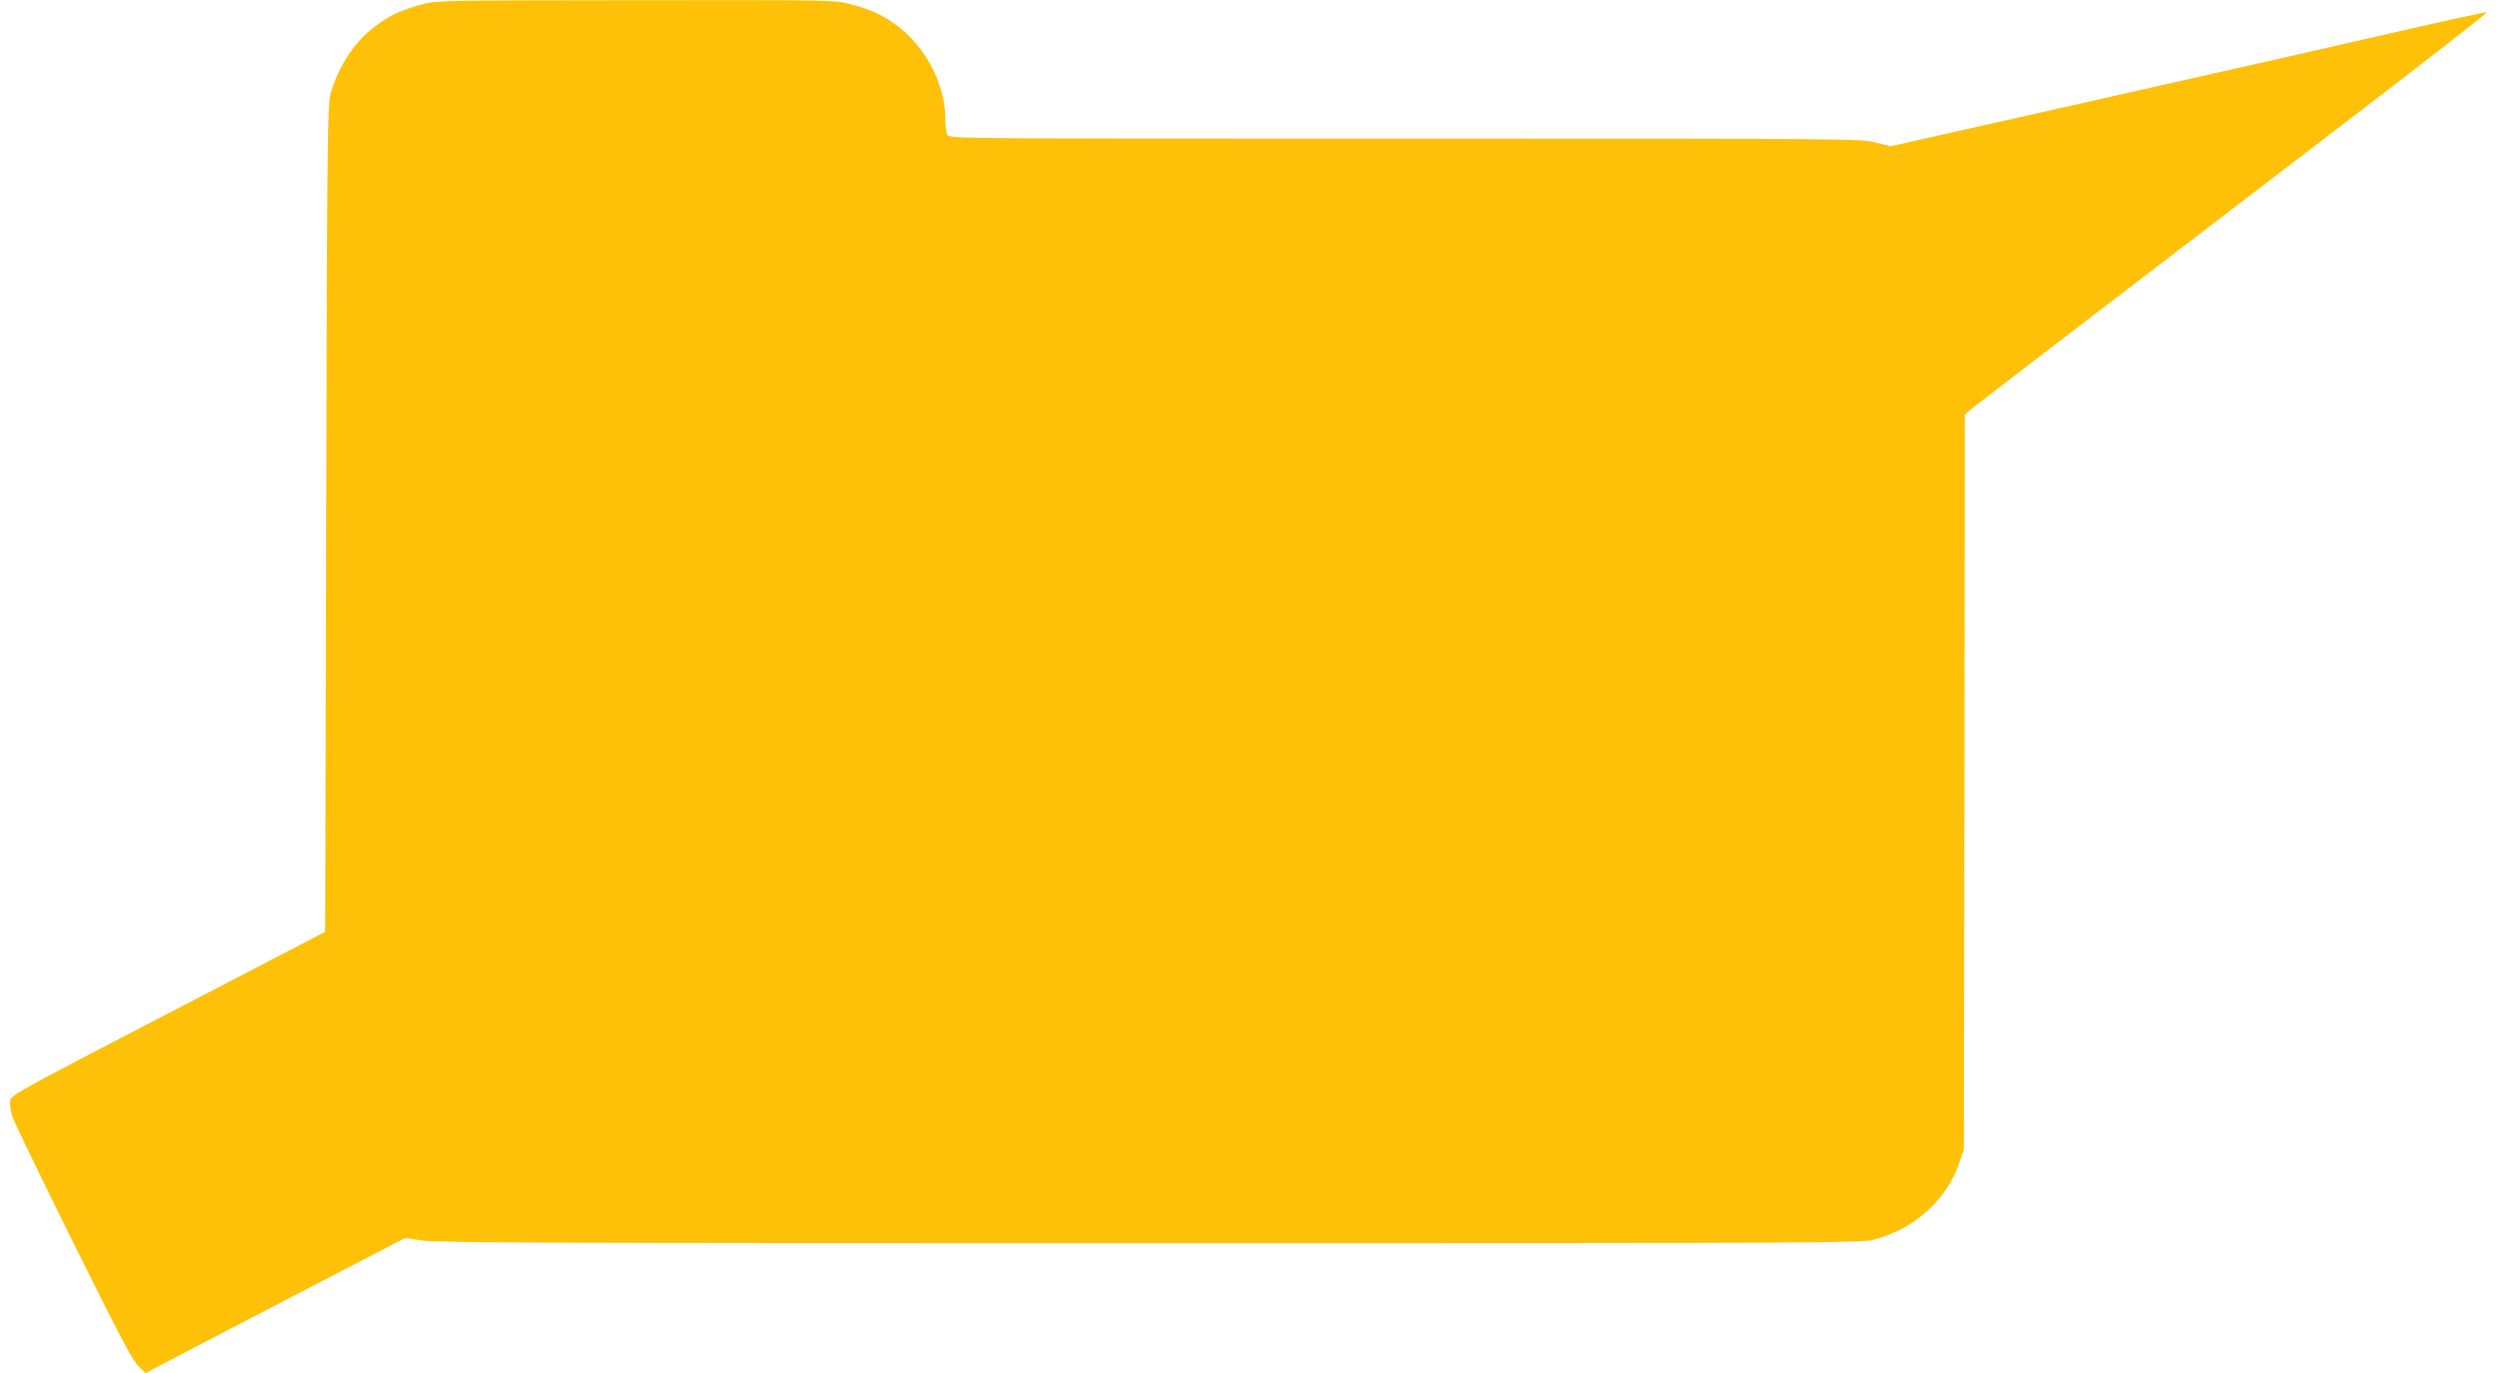
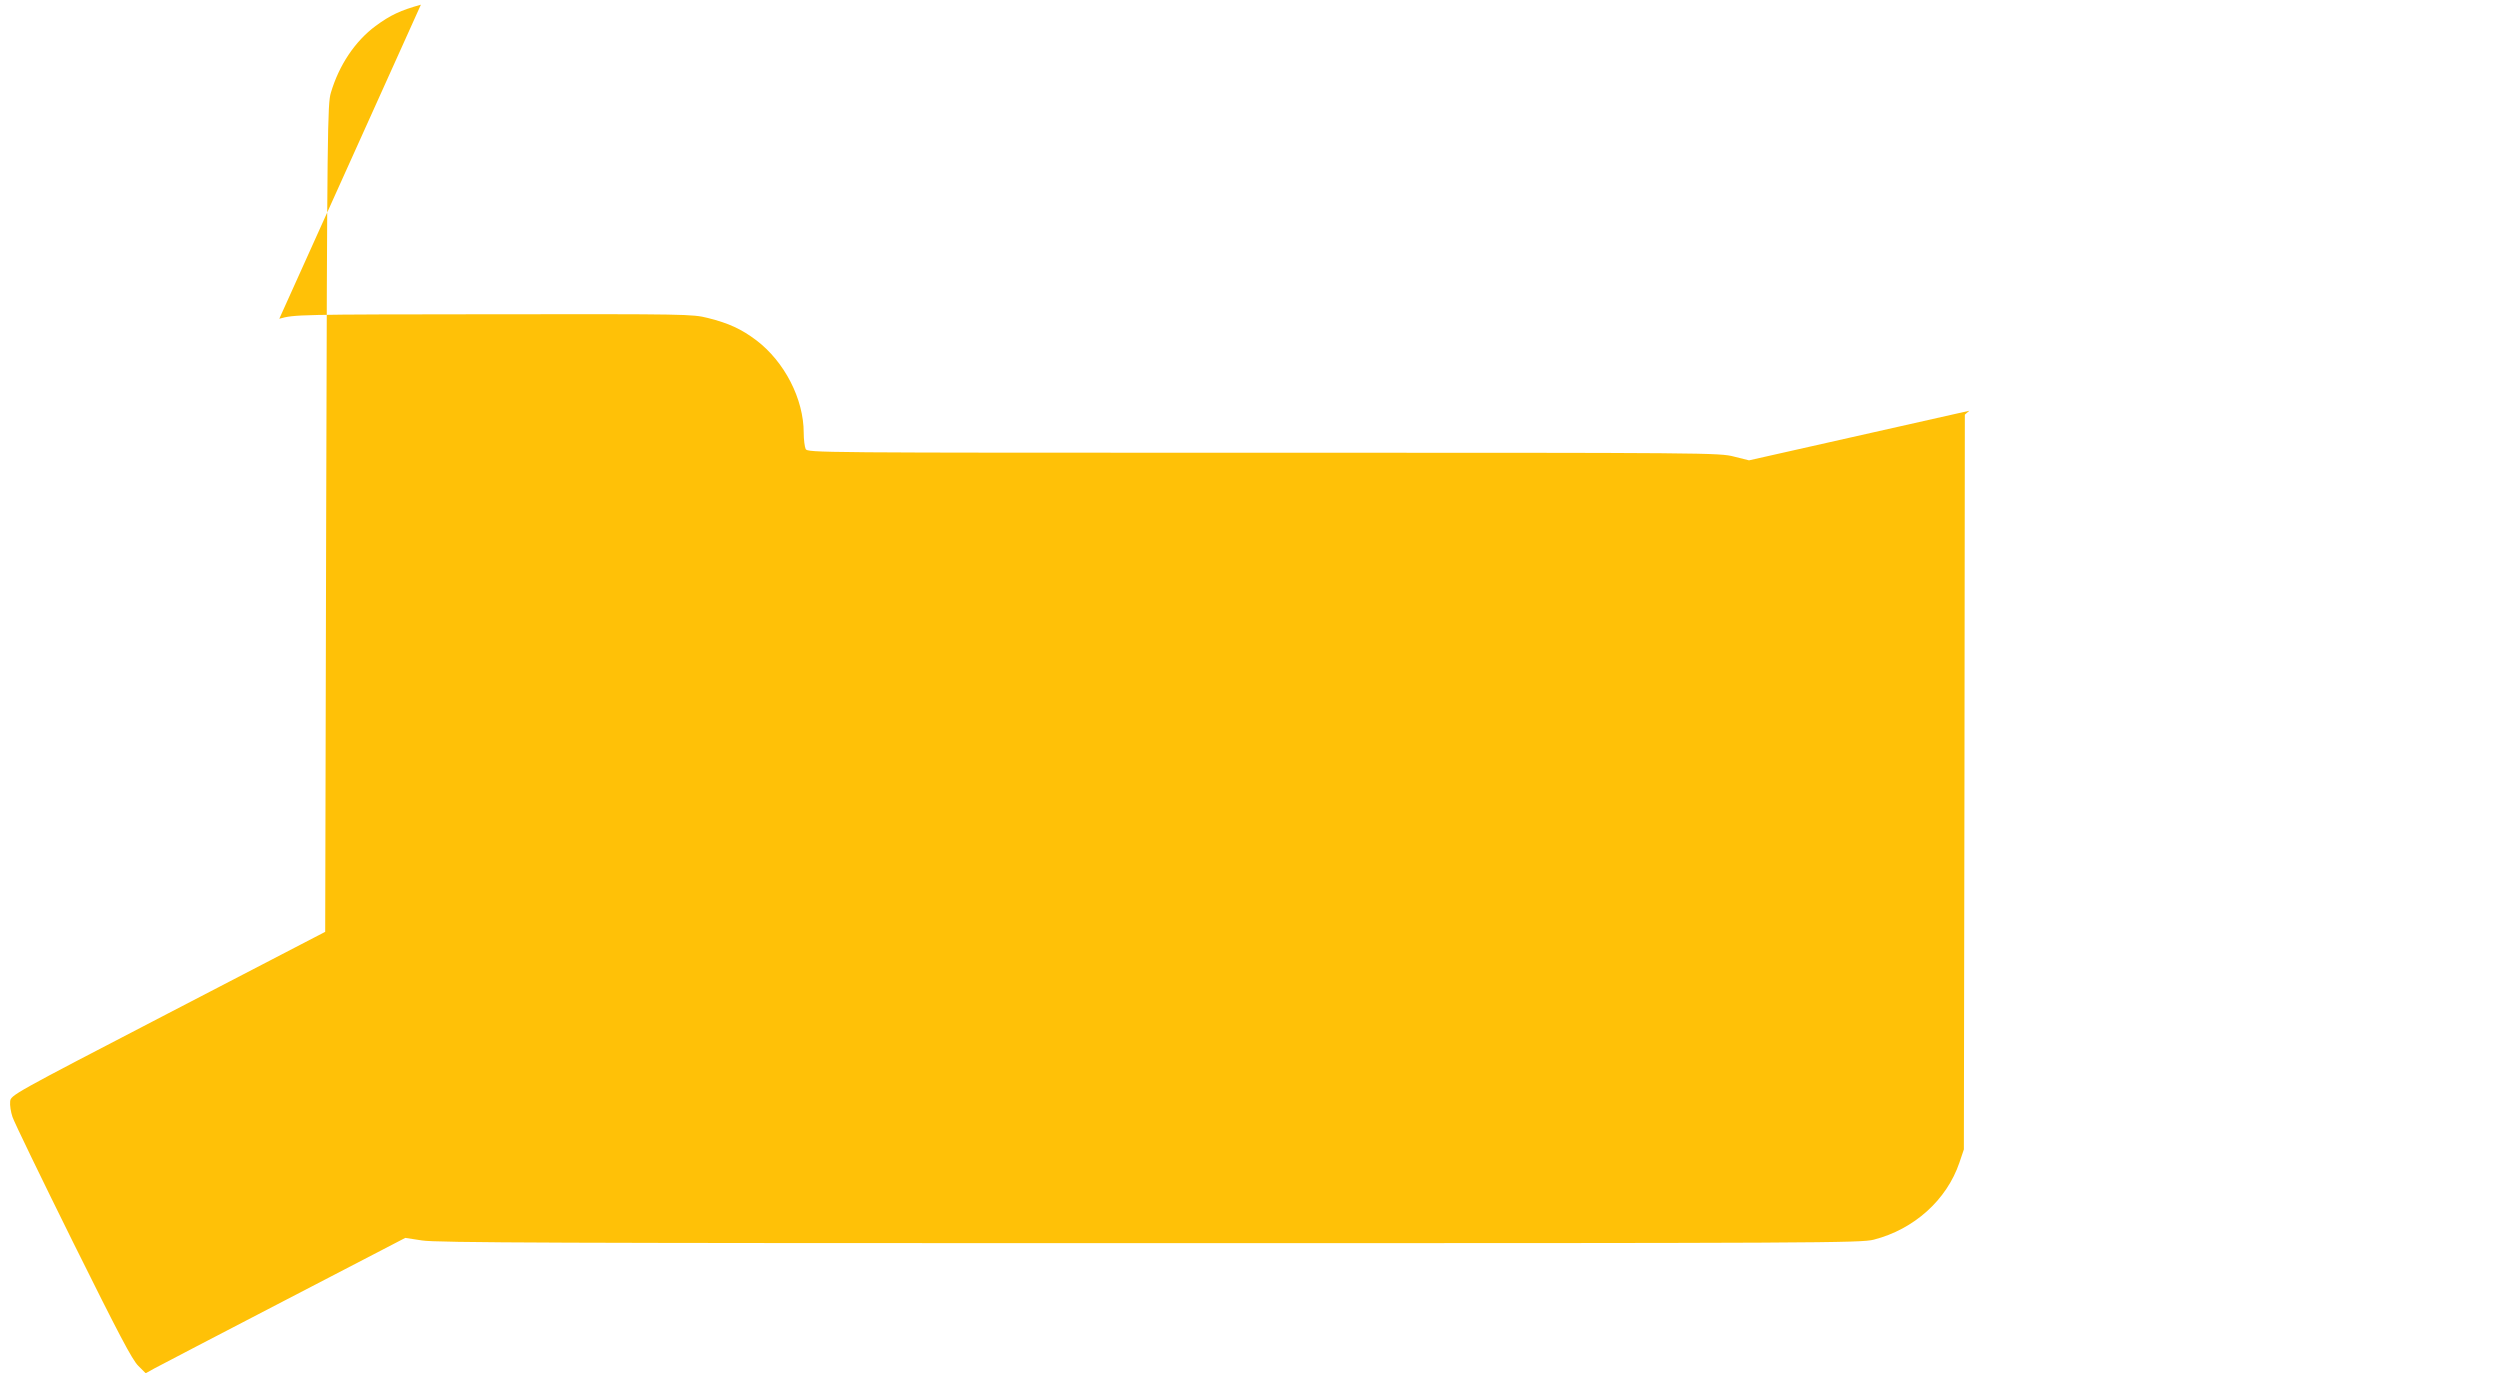
<svg xmlns="http://www.w3.org/2000/svg" version="1.0" width="1280pt" height="703pt" viewBox="0 0 1280 703" preserveAspectRatio="xMidYMid meet">
  <g transform="translate(0,703) scale(0.1,-0.1)" fill="#ffc107" stroke="none">
-     <path d="M2155 7006 c-104 -29 -156 -53 -232 -109 -105 -78 -187 -200 -229 -342 -17 -57 -19 -176 -24 -2178 l-5 -2118 -805 -418 c-803 -417 -805 -418 -808 -451 -2 -18 3 -53 12 -79 8 -25 148 -314 310 -641 234 -471 303 -603 334 -633 l38 -38 45 25 c24 13 323 169 664 346 l620 322 85 -13 c71 -12 705 -14 3725 -14 3450 0 3644 1 3709 18 206 53 373 203 438 394 l23 68 3 1881 2 1881 23 20 c21 19 366 284 1941 1488 395 302 714 551 709 552 -5 2 -187 -37 -404 -87 -216 -50 -901 -206 -1521 -345 l-1128 -254 -76 19 c-76 20 -124 20 -2410 20 -2297 0 -2333 0 -2344 19 -5 11 -10 48 -10 83 0 173 -98 364 -243 474 -76 57 -140 87 -248 114 -80 20 -106 20 -1098 19 -1013 -1 -1016 -1 -1096 -23z" />
+     <path d="M2155 7006 c-104 -29 -156 -53 -232 -109 -105 -78 -187 -200 -229 -342 -17 -57 -19 -176 -24 -2178 l-5 -2118 -805 -418 c-803 -417 -805 -418 -808 -451 -2 -18 3 -53 12 -79 8 -25 148 -314 310 -641 234 -471 303 -603 334 -633 l38 -38 45 25 c24 13 323 169 664 346 l620 322 85 -13 c71 -12 705 -14 3725 -14 3450 0 3644 1 3709 18 206 53 373 203 438 394 l23 68 3 1881 2 1881 23 20 l-1128 -254 -76 19 c-76 20 -124 20 -2410 20 -2297 0 -2333 0 -2344 19 -5 11 -10 48 -10 83 0 173 -98 364 -243 474 -76 57 -140 87 -248 114 -80 20 -106 20 -1098 19 -1013 -1 -1016 -1 -1096 -23z" />
  </g>
</svg>